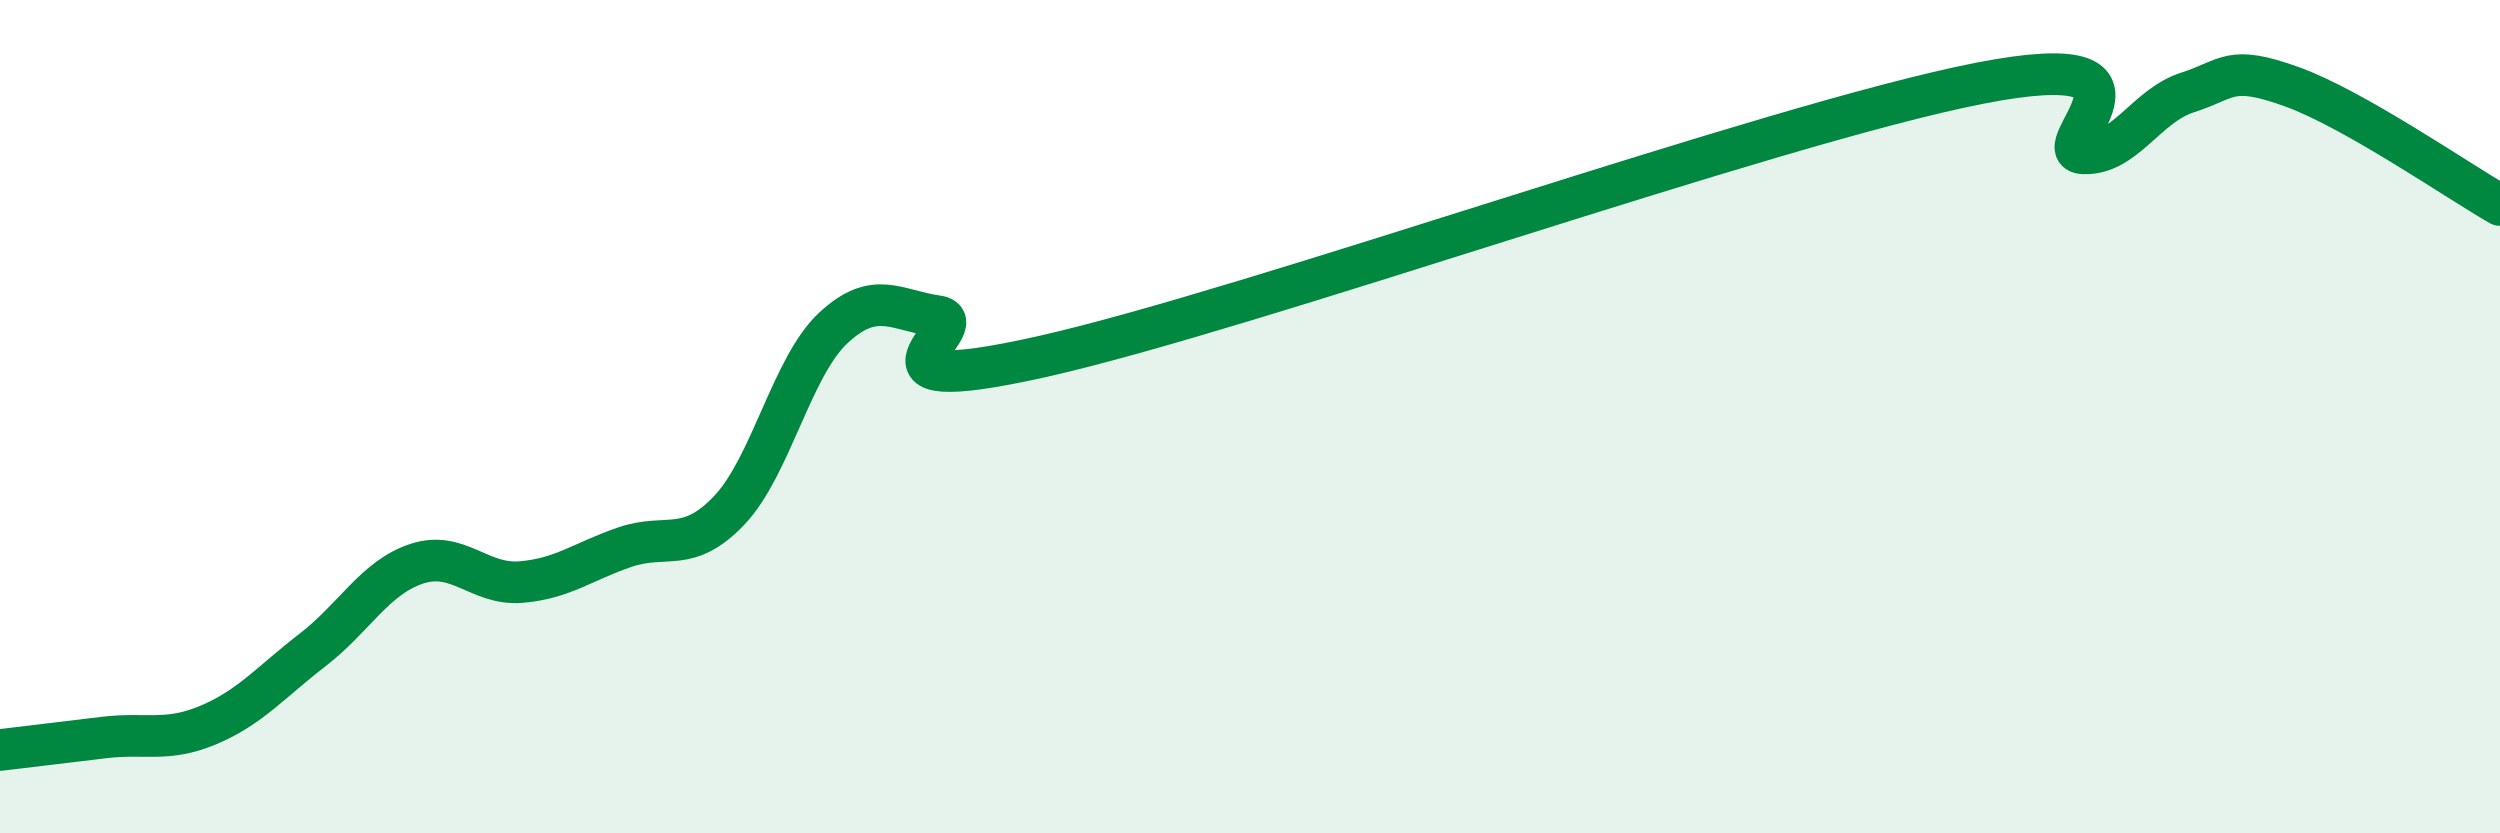
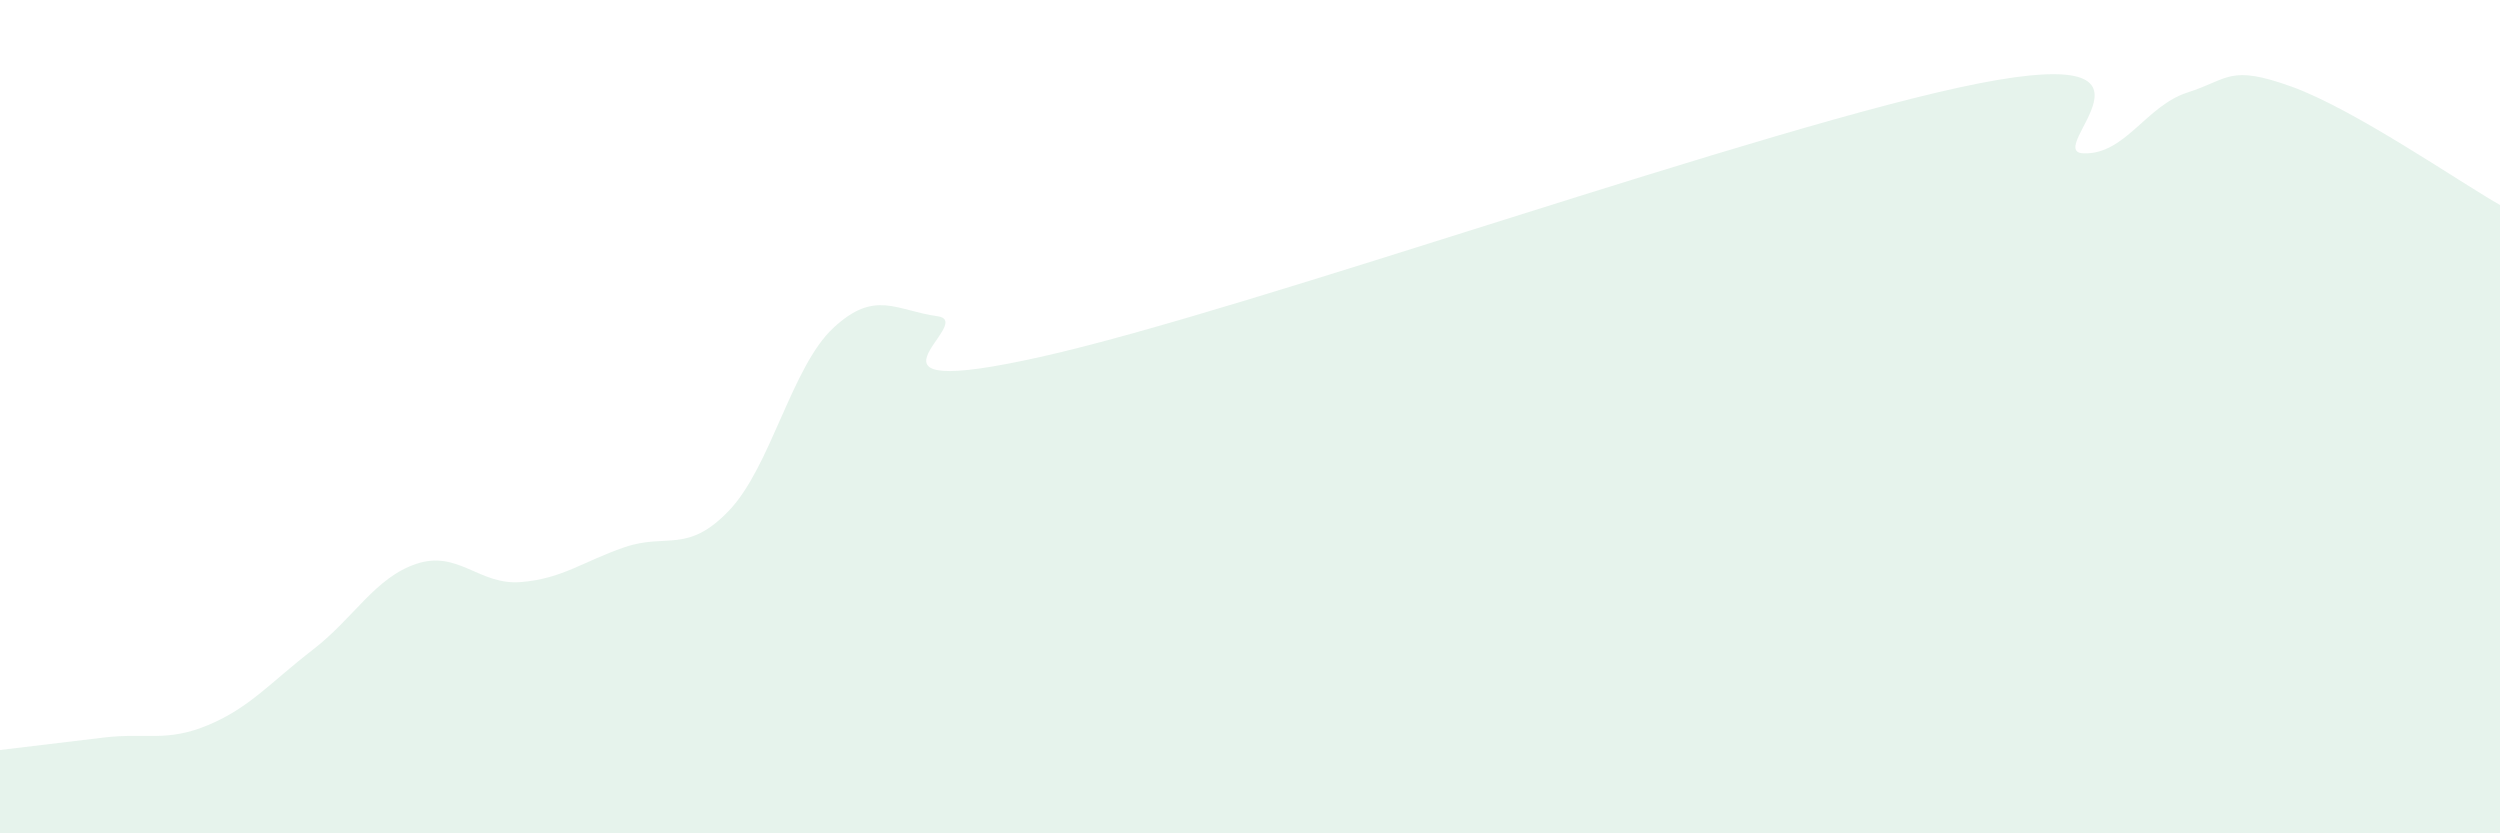
<svg xmlns="http://www.w3.org/2000/svg" width="60" height="20" viewBox="0 0 60 20">
  <path d="M 0,18 C 0.5,17.94 1.5,17.82 2.5,17.7 C 3.5,17.58 4,17.82 5,17.4 C 6,16.98 6.5,16.37 7.5,15.6 C 8.5,14.83 9,13.86 10,13.53 C 11,13.2 11.5,14.05 12.5,13.97 C 13.5,13.89 14,13.47 15,13.13 C 16,12.79 16.5,13.3 17.5,12.25 C 18.5,11.2 19,8.8 20,7.87 C 21,6.94 21.5,7.45 22.5,7.59 C 23.5,7.73 20,9.68 25,8.56 C 30,7.44 42.5,2.98 47.5,2 C 52.5,1.02 49,3.64 50,3.68 C 51,3.72 51.5,2.54 52.5,2.22 C 53.5,1.9 53.5,1.54 55,2.08 C 56.5,2.62 59,4.35 60,4.92L60 20L0 20Z" fill="#008740" opacity="0.1" stroke-linecap="round" stroke-linejoin="round" />
-   <path d="M 0,18 C 0.5,17.94 1.5,17.82 2.5,17.7 C 3.5,17.58 4,17.82 5,17.4 C 6,16.98 6.5,16.37 7.5,15.6 C 8.5,14.83 9,13.86 10,13.53 C 11,13.2 11.5,14.05 12.5,13.97 C 13.5,13.89 14,13.47 15,13.13 C 16,12.79 16.5,13.3 17.5,12.25 C 18.5,11.2 19,8.8 20,7.87 C 21,6.94 21.5,7.45 22.5,7.59 C 23.5,7.73 20,9.68 25,8.56 C 30,7.44 42.5,2.98 47.5,2 C 52.5,1.02 49,3.64 50,3.68 C 51,3.72 51.5,2.54 52.5,2.22 C 53.5,1.9 53.5,1.54 55,2.08 C 56.5,2.62 59,4.35 60,4.92" stroke="#008740" stroke-width="1" fill="none" stroke-linecap="round" stroke-linejoin="round" />
</svg>